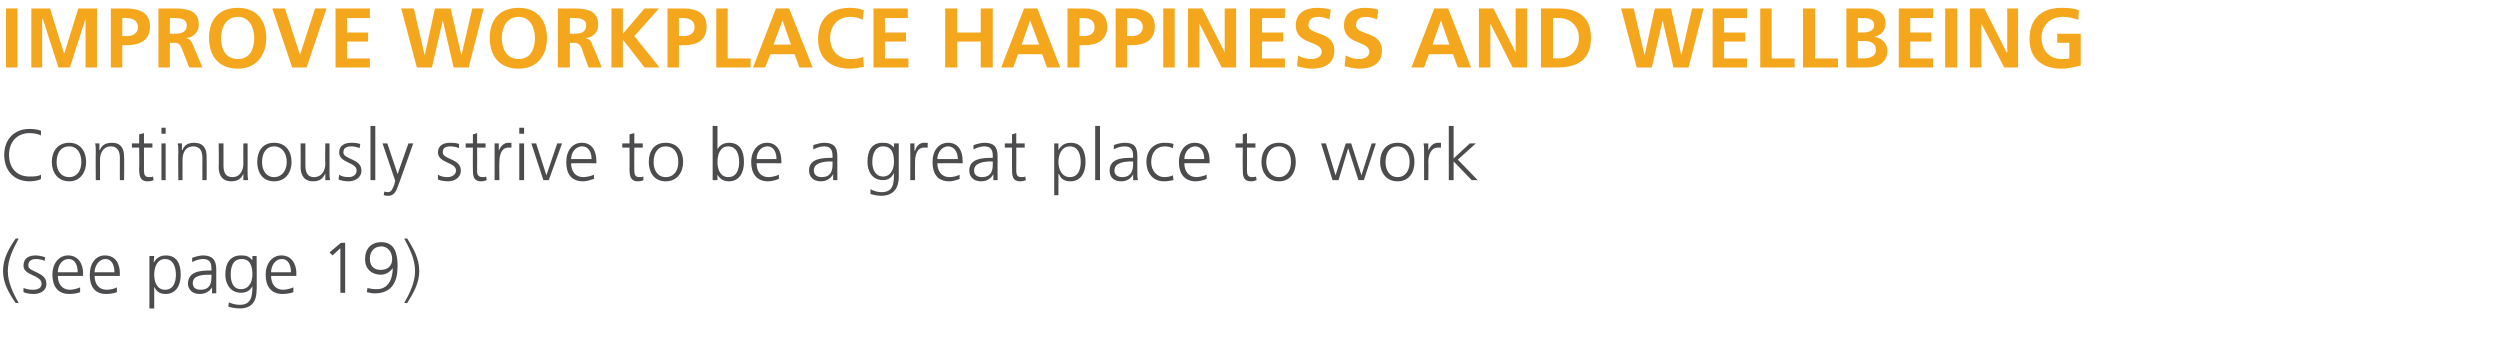
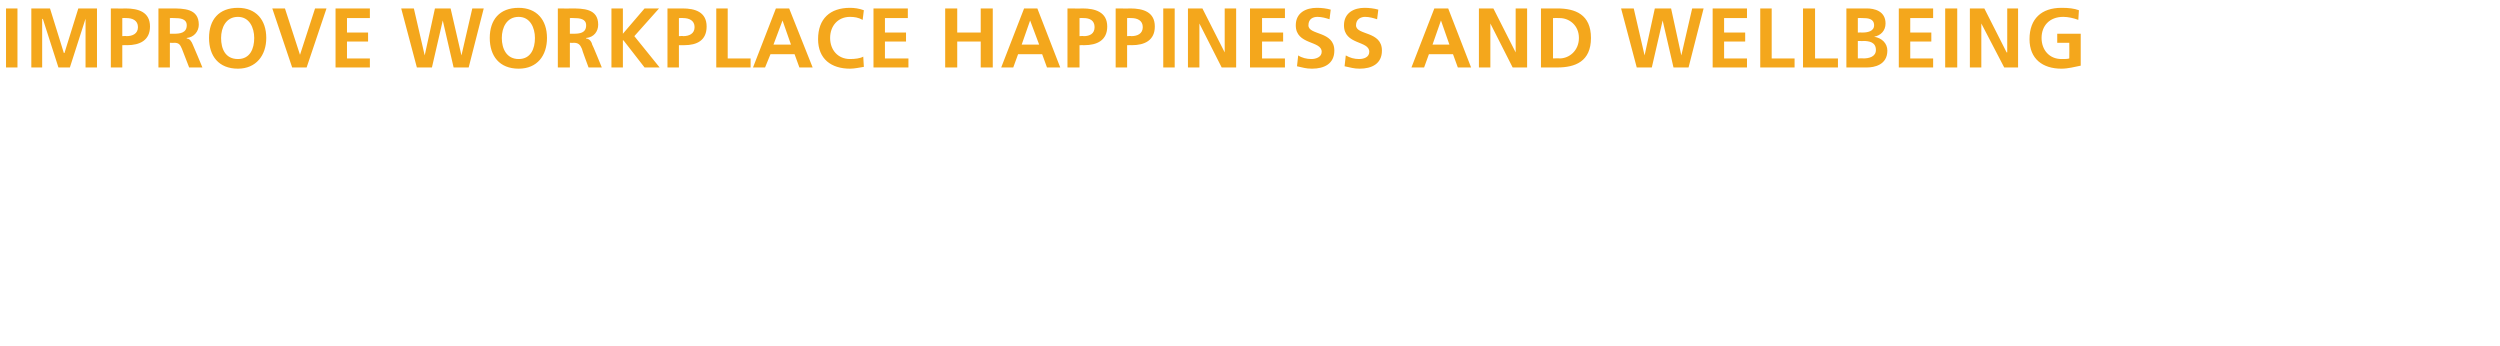
<svg xmlns="http://www.w3.org/2000/svg" version="1.1" width="415px" height="57.4px" viewBox="0 0 415 57.4">
  <desc>IMPROVE WORKPLACE HAPPINESS AND WELLBEING Continuously strive to be a great place to work (see page 19)</desc>
  <defs />
  <g id="Polygon440370">
-     <path d="M 2.6 50.3 C 1.5 48.7 0.5 47 0.5 45 C 0.5 42.9 1.5 41.2 2.6 39.6 C 2.6 39.6 3.1 39.6 3.1 39.6 C 2.2 41.3 1.3 43 1.3 45 C 1.3 46.9 2.2 48.7 3.1 50.3 C 3.1 50.3 2.6 50.3 2.6 50.3 Z M 3.9 47.8 C 4.4 48 4.9 48.1 5.5 48.1 C 6.3 48.1 6.9 47.8 6.9 47.1 C 6.9 45.6 3.9 45.8 3.9 44.1 C 3.9 42.8 4.9 42.4 5.9 42.4 C 6.3 42.4 6.9 42.5 7.5 42.7 C 7.5 42.7 7.4 43.3 7.4 43.3 C 7 43.1 6.4 43 6 43 C 5.2 43 4.7 43.3 4.7 44.1 C 4.7 45.2 7.7 45.1 7.7 47.1 C 7.7 48.4 6.5 48.8 5.6 48.8 C 5 48.8 4.4 48.7 3.9 48.5 C 3.9 48.5 3.9 47.8 3.9 47.8 Z M 13.3 48.5 C 12.8 48.7 12.1 48.8 11.5 48.8 C 9.5 48.8 8.7 47.4 8.7 45.6 C 8.7 43.7 9.8 42.4 11.3 42.4 C 13 42.4 13.8 43.8 13.8 45.4 C 13.75 45.42 13.8 45.8 13.8 45.8 C 13.8 45.8 9.56 45.81 9.6 45.8 C 9.6 47.1 10.3 48.1 11.6 48.1 C 12.1 48.1 12.9 47.9 13.3 47.7 C 13.3 47.7 13.3 48.5 13.3 48.5 Z M 12.9 45.2 C 12.9 44.1 12.5 43 11.4 43 C 10.2 43 9.6 44.2 9.6 45.2 C 9.6 45.2 12.9 45.2 12.9 45.2 Z M 19.4 48.5 C 18.9 48.7 18.2 48.8 17.6 48.8 C 15.6 48.8 14.9 47.4 14.9 45.6 C 14.9 43.7 15.9 42.4 17.4 42.4 C 19.2 42.4 19.9 43.8 19.9 45.4 C 19.87 45.42 19.9 45.8 19.9 45.8 C 19.9 45.8 15.68 45.81 15.7 45.8 C 15.7 47.1 16.4 48.1 17.7 48.1 C 18.3 48.1 19.1 47.9 19.4 47.7 C 19.4 47.7 19.4 48.5 19.4 48.5 Z M 19 45.2 C 19 44.1 18.6 43 17.5 43 C 16.4 43 15.7 44.2 15.7 45.2 C 15.7 45.2 19 45.2 19 45.2 Z M 24.8 42.5 L 25.6 42.5 L 25.5 43.6 C 25.5 43.6 25.55 43.65 25.5 43.6 C 25.7 43.3 26.2 42.4 27.5 42.4 C 29.3 42.4 30 43.7 30 45.6 C 30 47.4 29.2 48.8 27.5 48.8 C 26.5 48.8 26 48.4 25.6 47.6 C 25.6 47.61 25.6 47.6 25.6 47.6 L 25.6 51.2 L 24.8 51.2 L 24.8 42.5 Z M 27.4 43 C 26 43 25.6 44.5 25.6 45.6 C 25.6 46.7 26 48.1 27.4 48.1 C 28.8 48.1 29.2 46.8 29.2 45.6 C 29.2 44.4 28.8 43 27.4 43 Z M 35.2 47.7 C 35.2 47.7 35.17 47.67 35.2 47.7 C 34.8 48.4 34 48.8 33.2 48.8 C 31.5 48.8 31.2 47.6 31.2 47.1 C 31.2 45 33.4 44.9 35 44.9 C 34.98 44.92 35.1 44.9 35.1 44.9 C 35.1 44.9 35.12 44.61 35.1 44.6 C 35.1 43.6 34.8 43 33.7 43 C 33.1 43 32.5 43.2 31.9 43.5 C 31.9 43.5 31.9 42.8 31.9 42.8 C 32.4 42.6 33.2 42.4 33.7 42.4 C 35.2 42.4 35.9 43.1 35.9 44.7 C 35.9 44.7 35.9 47.4 35.9 47.4 C 35.9 47.9 35.9 48.2 35.9 48.7 C 35.94 48.65 35.2 48.7 35.2 48.7 L 35.2 47.7 Z M 35.1 45.6 C 35.1 45.6 34.91 45.57 34.9 45.6 C 33.6 45.6 32 45.7 32 47 C 32 47.8 32.6 48.1 33.3 48.1 C 35.1 48.1 35.1 46.6 35.1 45.9 C 35.12 45.94 35.1 45.6 35.1 45.6 Z M 40 48 C 41.4 48 41.9 46.7 41.9 45.6 C 41.9 44.1 41.5 43 40.1 43 C 38.6 43 38.3 44.4 38.3 45.6 C 38.3 46.8 38.7 48 40 48 Z M 42.6 48.1 C 42.6 49.9 41.9 51.2 39.8 51.2 C 39 51.2 38.2 51 37.9 50.9 C 37.9 50.9 38 50.2 38 50.2 C 38.5 50.4 39.1 50.6 39.8 50.6 C 41.7 50.6 41.9 49.2 41.9 47.5 C 41.9 47.5 41.9 47.5 41.9 47.5 C 41.5 48.3 40.8 48.6 40 48.6 C 38.1 48.6 37.4 46.9 37.4 45.6 C 37.4 43.7 38.2 42.4 40 42.4 C 40.8 42.4 41.3 42.5 41.9 43.2 C 41.87 43.23 41.9 43.2 41.9 43.2 L 41.9 42.5 L 42.6 42.5 C 42.6 42.5 42.65 48.15 42.6 48.1 Z M 48.7 48.5 C 48.2 48.7 47.5 48.8 46.9 48.8 C 44.9 48.8 44.1 47.4 44.1 45.6 C 44.1 43.7 45.2 42.4 46.7 42.4 C 48.4 42.4 49.2 43.8 49.2 45.4 C 49.15 45.42 49.2 45.8 49.2 45.8 C 49.2 45.8 44.96 45.81 45 45.8 C 45 47.1 45.7 48.1 47 48.1 C 47.5 48.1 48.3 47.9 48.7 47.7 C 48.7 47.7 48.7 48.5 48.7 48.5 Z M 48.3 45.2 C 48.3 44.1 47.9 43 46.8 43 C 45.6 43 45 44.2 45 45.2 C 45 45.2 48.3 45.2 48.3 45.2 Z M 56.6 40.3 L 57.3 40.3 L 57.3 48.6 L 56.5 48.6 L 56.5 41.2 L 55.2 42.4 L 54.7 41.9 L 56.6 40.3 Z M 66 44.2 C 66 46.7 65.1 48.7 62.2 48.7 C 61.8 48.7 61.3 48.6 60.9 48.5 C 60.9 48.5 61 47.8 61 47.8 C 61.3 47.9 61.9 48 62.4 48 C 64.5 48.1 65.2 46.2 65.2 44.5 C 65.2 44.5 65.2 44.5 65.2 44.5 C 64.7 45.2 64 45.6 63.2 45.6 C 62.1 45.6 60.6 45 60.6 43 C 60.6 41.3 61.6 40.2 63.3 40.2 C 65.6 40.2 66 42.2 66 44.2 Z M 65.1 43 C 65.1 42 64.5 40.9 63.3 40.9 C 62.1 40.9 61.4 41.8 61.4 42.9 C 61.4 44.1 62 44.8 63.2 44.8 C 64.4 44.8 65.1 44.1 65.1 43 Z M 67.6 39.6 C 68.6 41.2 69.6 42.9 69.6 45 C 69.6 47 68.6 48.7 67.6 50.3 C 67.6 50.3 67.1 50.3 67.1 50.3 C 68 48.7 68.9 46.9 68.9 45 C 68.9 43 68 41.3 67.1 39.6 C 67.1 39.6 67.6 39.6 67.6 39.6 Z " stroke="none" fill="#4c4c4e" />
-   </g>
+     </g>
  <g id="Polygon440369">
-     <path d="M 6.8 22.5 C 6.3 22.2 5.5 22.1 4.9 22.1 C 2.7 22.1 1.5 23.7 1.5 25.7 C 1.5 27.8 2.7 29.3 4.9 29.3 C 5.5 29.3 6.3 29.3 6.8 29 C 6.8 29 6.8 29.7 6.8 29.7 C 6.4 30 5.4 30.1 4.9 30.1 C 2.3 30.1 0.7 28.3 0.7 25.7 C 0.7 23.2 2.3 21.4 4.9 21.4 C 5.4 21.4 6.4 21.5 6.8 21.7 C 6.8 21.7 6.8 22.5 6.8 22.5 Z M 11.5 23.7 C 13.4 23.7 14.3 25.2 14.3 26.9 C 14.3 28.5 13.4 30.1 11.5 30.1 C 9.5 30.1 8.6 28.5 8.6 26.9 C 8.6 25.2 9.5 23.7 11.5 23.7 Z M 11.5 29.4 C 12.8 29.4 13.5 28.3 13.5 26.9 C 13.5 25.4 12.8 24.3 11.5 24.3 C 10.1 24.3 9.4 25.4 9.4 26.9 C 9.4 28.3 10.1 29.4 11.5 29.4 Z M 15.9 25.2 C 15.9 24.8 15.9 24.3 15.8 23.8 C 15.82 23.81 16.5 23.8 16.5 23.8 L 16.5 24.9 C 16.5 24.9 16.57 24.9 16.6 24.9 C 16.8 24.3 17.3 23.7 18.6 23.7 C 20.1 23.7 20.6 24.7 20.6 26 C 20.64 26.01 20.6 29.9 20.6 29.9 L 19.9 29.9 C 19.9 29.9 19.88 26.2 19.9 26.2 C 19.9 25.1 19.5 24.3 18.4 24.3 C 17.1 24.3 16.6 25.5 16.6 26.5 C 16.62 26.54 16.6 29.9 16.6 29.9 L 15.9 29.9 C 15.9 29.9 15.86 25.24 15.9 25.2 Z M 25.3 24.5 L 23.9 24.5 C 23.9 24.5 23.9 28.41 23.9 28.4 C 23.9 29 24.1 29.4 24.7 29.4 C 25 29.4 25.2 29.4 25.4 29.3 C 25.4 29.3 25.5 29.9 25.5 29.9 C 25.3 30 24.9 30.1 24.5 30.1 C 23.2 30.1 23.1 29.1 23.1 28 C 23.15 28.03 23.1 24.5 23.1 24.5 L 21.9 24.5 L 21.9 23.8 L 23.1 23.8 L 23.1 22.3 L 23.9 22.1 L 23.9 23.8 L 25.3 23.8 L 25.3 24.5 Z M 26.8 23.8 L 27.5 23.8 L 27.5 29.9 L 26.8 29.9 L 26.8 23.8 Z M 27.5 22.2 L 26.8 22.2 L 26.8 21.2 L 27.5 21.2 L 27.5 22.2 Z M 29.6 25.2 C 29.6 24.8 29.6 24.3 29.5 23.8 C 29.51 23.81 30.2 23.8 30.2 23.8 L 30.2 24.9 C 30.2 24.9 30.26 24.9 30.3 24.9 C 30.5 24.3 31 23.7 32.2 23.7 C 33.8 23.7 34.3 24.7 34.3 26 C 34.33 26.01 34.3 29.9 34.3 29.9 L 33.6 29.9 C 33.6 29.9 33.58 26.2 33.6 26.2 C 33.6 25.1 33.2 24.3 32.1 24.3 C 30.7 24.3 30.3 25.5 30.3 26.5 C 30.31 26.54 30.3 29.9 30.3 29.9 L 29.6 29.9 C 29.6 29.9 29.56 25.24 29.6 25.2 Z M 41.1 28.5 C 41.1 29 41.1 29.4 41.2 29.9 C 41.17 29.92 40.4 29.9 40.4 29.9 L 40.4 28.8 C 40.4 28.8 40.42 28.83 40.4 28.8 C 40.2 29.4 39.7 30.1 38.4 30.1 C 36.9 30.1 36.3 29.1 36.3 27.7 C 36.35 27.72 36.3 23.8 36.3 23.8 L 37.1 23.8 C 37.1 23.8 37.1 27.53 37.1 27.5 C 37.1 28.7 37.5 29.4 38.6 29.4 C 39.9 29.4 40.4 28.2 40.4 27.2 C 40.37 27.19 40.4 23.8 40.4 23.8 L 41.1 23.8 C 41.1 23.8 41.12 28.49 41.1 28.5 Z M 45.5 23.7 C 47.5 23.7 48.4 25.2 48.4 26.9 C 48.4 28.5 47.5 30.1 45.5 30.1 C 43.5 30.1 42.7 28.5 42.7 26.9 C 42.7 25.2 43.5 23.7 45.5 23.7 Z M 45.5 29.4 C 46.8 29.4 47.6 28.3 47.6 26.9 C 47.6 25.4 46.8 24.3 45.5 24.3 C 44.2 24.3 43.5 25.4 43.5 26.9 C 43.5 28.3 44.2 29.4 45.5 29.4 Z M 54.7 28.5 C 54.7 29 54.7 29.4 54.8 29.9 C 54.75 29.92 54 29.9 54 29.9 L 54 28.8 C 54 28.8 54 28.83 54 28.8 C 53.7 29.4 53.3 30.1 52 30.1 C 50.5 30.1 49.9 29.1 49.9 27.7 C 49.93 27.72 49.9 23.8 49.9 23.8 L 50.7 23.8 C 50.7 23.8 50.69 27.53 50.7 27.5 C 50.7 28.7 51.1 29.4 52.1 29.4 C 53.5 29.4 54 28.2 54 27.2 C 53.95 27.19 54 23.8 54 23.8 L 54.7 23.8 C 54.7 23.8 54.71 28.49 54.7 28.5 Z M 56.3 29 C 56.7 29.3 57.3 29.4 57.9 29.4 C 58.6 29.4 59.2 29 59.2 28.3 C 59.2 26.9 56.3 27.1 56.3 25.3 C 56.3 24.1 57.3 23.7 58.3 23.7 C 58.6 23.7 59.2 23.7 59.8 23.9 C 59.8 23.9 59.7 24.6 59.7 24.6 C 59.3 24.4 58.8 24.3 58.3 24.3 C 57.6 24.3 57 24.5 57 25.3 C 57 26.5 60 26.3 60 28.3 C 60 29.6 58.8 30.1 57.9 30.1 C 57.3 30.1 56.7 30 56.2 29.8 C 56.2 29.8 56.3 29 56.3 29 Z M 61.5 20.9 L 62.3 20.9 L 62.3 29.9 L 61.5 29.9 L 61.5 20.9 Z M 66.1 30.8 C 65.8 31.7 65.4 32.5 64.5 32.5 C 64.3 32.5 64 32.5 63.7 32.4 C 63.7 32.4 63.8 31.8 63.8 31.8 C 63.9 31.8 64.1 31.9 64.4 31.9 C 65 31.9 65.2 31.3 65.5 30.5 C 65.47 30.54 65.6 30 65.6 30 L 63.5 23.8 L 64.3 23.8 L 66 28.9 L 66 28.9 L 66 28.9 L 67.8 23.8 L 68.6 23.8 C 68.6 23.8 66.12 30.84 66.1 30.8 Z M 72.7 29 C 73.2 29.3 73.7 29.4 74.3 29.4 C 75 29.4 75.7 29 75.7 28.3 C 75.7 26.9 72.7 27.1 72.7 25.3 C 72.7 24.1 73.7 23.7 74.7 23.7 C 75.1 23.7 75.7 23.7 76.2 23.9 C 76.2 23.9 76.2 24.6 76.2 24.6 C 75.8 24.4 75.2 24.3 74.8 24.3 C 74 24.3 73.5 24.5 73.5 25.3 C 73.5 26.5 76.5 26.3 76.5 28.3 C 76.5 29.6 75.3 30.1 74.4 30.1 C 73.8 30.1 73.2 30 72.7 29.8 C 72.7 29.8 72.7 29 72.7 29 Z M 80.6 24.5 L 79.2 24.5 C 79.2 24.5 79.23 28.41 79.2 28.4 C 79.2 29 79.4 29.4 80.1 29.4 C 80.3 29.4 80.5 29.4 80.7 29.3 C 80.7 29.3 80.8 29.9 80.8 29.9 C 80.6 30 80.2 30.1 79.9 30.1 C 78.5 30.1 78.5 29.1 78.5 28 C 78.48 28.03 78.5 24.5 78.5 24.5 L 77.3 24.5 L 77.3 23.8 L 78.5 23.8 L 78.5 22.3 L 79.2 22.1 L 79.2 23.8 L 80.6 23.8 L 80.6 24.5 Z M 82.1 25.2 C 82.1 24.5 82.1 24.2 82.1 23.8 C 82.06 23.81 82.8 23.8 82.8 23.8 L 82.8 25 C 82.8 25 82.83 24.98 82.8 25 C 83.1 24.3 83.6 23.7 84.4 23.7 C 84.6 23.7 84.8 23.7 84.9 23.7 C 84.9 23.7 84.9 24.5 84.9 24.5 C 84.8 24.5 84.6 24.5 84.4 24.5 C 83.2 24.5 82.9 25.8 82.9 26.9 C 82.86 26.9 82.9 29.9 82.9 29.9 L 82.1 29.9 C 82.1 29.9 82.1 25.17 82.1 25.2 Z M 86.2 23.8 L 87 23.8 L 87 29.9 L 86.2 29.9 L 86.2 23.8 Z M 87 22.2 L 86.2 22.2 L 86.2 21.2 L 87 21.2 L 87 22.2 Z M 91.1 29.9 L 90.2 29.9 L 88.2 23.8 L 89 23.8 L 90.7 29.1 L 90.7 29.1 L 92.5 23.8 L 93.3 23.8 L 91.1 29.9 Z M 98.6 29.7 C 98 29.9 97.3 30.1 96.8 30.1 C 94.7 30.1 94 28.7 94 26.9 C 94 25 95 23.7 96.6 23.7 C 98.3 23.7 99 25.1 99 26.7 C 99.01 26.7 99 27.1 99 27.1 C 99 27.1 94.82 27.08 94.8 27.1 C 94.8 28.4 95.5 29.4 96.8 29.4 C 97.4 29.4 98.2 29.2 98.6 29 C 98.6 29 98.6 29.7 98.6 29.7 Z M 98.2 26.4 C 98.2 25.4 97.8 24.3 96.6 24.3 C 95.5 24.3 94.8 25.4 94.8 26.4 C 94.8 26.4 98.2 26.4 98.2 26.4 Z M 106.7 24.5 L 105.3 24.5 C 105.3 24.5 105.27 28.41 105.3 28.4 C 105.3 29 105.5 29.4 106.1 29.4 C 106.4 29.4 106.6 29.4 106.8 29.3 C 106.8 29.3 106.8 29.9 106.8 29.9 C 106.7 30 106.3 30.1 105.9 30.1 C 104.6 30.1 104.5 29.1 104.5 28 C 104.52 28.03 104.5 24.5 104.5 24.5 L 103.3 24.5 L 103.3 23.8 L 104.5 23.8 L 104.5 22.3 L 105.3 22.1 L 105.3 23.8 L 106.7 23.8 L 106.7 24.5 Z M 110.5 23.7 C 112.5 23.7 113.4 25.2 113.4 26.9 C 113.4 28.5 112.5 30.1 110.5 30.1 C 108.5 30.1 107.7 28.5 107.7 26.9 C 107.7 25.2 108.5 23.7 110.5 23.7 Z M 110.5 29.4 C 111.9 29.4 112.6 28.3 112.6 26.9 C 112.6 25.4 111.9 24.3 110.5 24.3 C 109.2 24.3 108.5 25.4 108.5 26.9 C 108.5 28.3 109.2 29.4 110.5 29.4 Z M 118.3 20.9 L 119.1 20.9 L 119.1 24.8 C 119.1 24.8 119.1 24.84 119.1 24.8 C 119.2 24.5 119.8 23.7 121 23.7 C 122.8 23.7 123.5 25 123.5 26.9 C 123.5 28.7 122.7 30.1 121 30.1 C 120.1 30.1 119.5 29.7 119.1 29 C 119.1 28.95 119.1 29 119.1 29 L 119.1 29.9 L 118.3 29.9 L 118.3 20.9 Z M 120.9 24.3 C 119.5 24.3 119.1 25.7 119.1 26.9 C 119.1 28 119.5 29.4 120.9 29.4 C 122.3 29.4 122.7 28.1 122.7 26.9 C 122.7 25.7 122.3 24.3 120.9 24.3 Z M 129.3 29.7 C 128.8 29.9 128.1 30.1 127.5 30.1 C 125.5 30.1 124.7 28.7 124.7 26.9 C 124.7 25 125.8 23.7 127.3 23.7 C 129 23.7 129.7 25.1 129.7 26.7 C 129.74 26.7 129.7 27.1 129.7 27.1 C 129.7 27.1 125.55 27.08 125.6 27.1 C 125.6 28.4 126.2 29.4 127.6 29.4 C 128.1 29.4 128.9 29.2 129.3 29 C 129.3 29 129.3 29.7 129.3 29.7 Z M 128.9 26.4 C 128.9 25.4 128.5 24.3 127.4 24.3 C 126.2 24.3 125.6 25.4 125.6 26.4 C 125.6 26.4 128.9 26.4 128.9 26.4 Z M 138.3 28.9 C 138.3 28.9 138.25 28.94 138.3 28.9 C 137.9 29.7 137.1 30.1 136.3 30.1 C 134.6 30.1 134.3 28.9 134.3 28.3 C 134.3 26.3 136.5 26.2 138.1 26.2 C 138.06 26.19 138.2 26.2 138.2 26.2 C 138.2 26.2 138.2 25.88 138.2 25.9 C 138.2 24.8 137.8 24.3 136.8 24.3 C 136.2 24.3 135.6 24.5 135 24.8 C 135 24.8 135 24.1 135 24.1 C 135.5 23.9 136.3 23.7 136.8 23.7 C 138.3 23.7 139 24.3 139 25.9 C 139 25.9 139 28.6 139 28.6 C 139 29.1 139 29.5 139 29.9 C 139.02 29.92 138.3 29.9 138.3 29.9 L 138.3 28.9 Z M 138.2 26.8 C 138.2 26.8 137.99 26.84 138 26.8 C 136.7 26.8 135.1 27 135.1 28.3 C 135.1 29.1 135.7 29.4 136.4 29.4 C 138.2 29.4 138.2 27.9 138.2 27.2 C 138.2 27.21 138.2 26.8 138.2 26.8 Z M 146.6 29.3 C 147.9 29.3 148.4 28 148.4 26.9 C 148.4 25.4 148 24.3 146.6 24.3 C 145.2 24.3 144.8 25.7 144.8 26.9 C 144.8 28.1 145.3 29.3 146.6 29.3 Z M 149.2 29.4 C 149.2 31.1 148.4 32.5 146.3 32.5 C 145.5 32.5 144.8 32.3 144.5 32.2 C 144.5 32.2 144.5 31.4 144.5 31.4 C 145 31.7 145.7 31.9 146.3 31.9 C 148.3 31.9 148.4 30.5 148.4 28.7 C 148.4 28.7 148.4 28.7 148.4 28.7 C 148 29.6 147.3 29.9 146.6 29.9 C 144.6 29.9 144 28.2 144 26.9 C 144 25 144.7 23.7 146.5 23.7 C 147.3 23.7 147.8 23.8 148.4 24.5 C 148.4 24.5 148.4 24.5 148.4 24.5 L 148.4 23.8 L 149.2 23.8 C 149.2 23.8 149.18 29.42 149.2 29.4 Z M 151.1 25.2 C 151.1 24.5 151.1 24.2 151.1 23.8 C 151.08 23.81 151.8 23.8 151.8 23.8 L 151.8 25 C 151.8 25 151.86 24.98 151.9 25 C 152.1 24.3 152.6 23.7 153.4 23.7 C 153.6 23.7 153.8 23.7 154 23.7 C 154 23.7 154 24.5 154 24.5 C 153.8 24.5 153.6 24.5 153.4 24.5 C 152.2 24.5 151.9 25.8 151.9 26.9 C 151.88 26.9 151.9 29.9 151.9 29.9 L 151.1 29.9 C 151.1 29.9 151.13 25.17 151.1 25.2 Z M 159.3 29.7 C 158.8 29.9 158.1 30.1 157.6 30.1 C 155.5 30.1 154.8 28.7 154.8 26.9 C 154.8 25 155.8 23.7 157.4 23.7 C 159.1 23.7 159.8 25.1 159.8 26.7 C 159.8 26.7 159.8 27.1 159.8 27.1 C 159.8 27.1 155.61 27.08 155.6 27.1 C 155.6 28.4 156.3 29.4 157.6 29.4 C 158.2 29.4 159 29.2 159.3 29 C 159.3 29 159.3 29.7 159.3 29.7 Z M 159 26.4 C 159 25.4 158.5 24.3 157.4 24.3 C 156.3 24.3 155.6 25.4 155.6 26.4 C 155.6 26.4 159 26.4 159 26.4 Z M 164.9 28.9 C 164.9 28.9 164.85 28.94 164.9 28.9 C 164.5 29.7 163.7 30.1 162.9 30.1 C 161.2 30.1 160.9 28.9 160.9 28.3 C 160.9 26.3 163.1 26.2 164.7 26.2 C 164.66 26.19 164.8 26.2 164.8 26.2 C 164.8 26.2 164.81 25.88 164.8 25.9 C 164.8 24.8 164.4 24.3 163.4 24.3 C 162.8 24.3 162.2 24.5 161.6 24.8 C 161.6 24.8 161.6 24.1 161.6 24.1 C 162.1 23.9 162.9 23.7 163.4 23.7 C 164.9 23.7 165.6 24.3 165.6 25.9 C 165.6 25.9 165.6 28.6 165.6 28.6 C 165.6 29.1 165.6 29.5 165.6 29.9 C 165.62 29.92 164.9 29.9 164.9 29.9 L 164.9 28.9 Z M 164.8 26.8 C 164.8 26.8 164.59 26.84 164.6 26.8 C 163.3 26.8 161.7 27 161.7 28.3 C 161.7 29.1 162.3 29.4 163 29.4 C 164.8 29.4 164.8 27.9 164.8 27.2 C 164.81 27.21 164.8 26.8 164.8 26.8 Z M 170.1 24.5 L 168.7 24.5 C 168.7 24.5 168.73 28.41 168.7 28.4 C 168.7 29 168.9 29.4 169.5 29.4 C 169.8 29.4 170 29.4 170.2 29.3 C 170.2 29.3 170.3 29.9 170.3 29.9 C 170.1 30 169.7 30.1 169.4 30.1 C 168 30.1 168 29.1 168 28 C 167.98 28.03 168 24.5 168 24.5 L 166.8 24.5 L 166.8 23.8 L 168 23.8 L 168 22.3 L 168.7 22.1 L 168.7 23.8 L 170.1 23.8 L 170.1 24.5 Z M 175 23.8 L 175.7 23.8 L 175.7 24.9 C 175.7 24.9 175.71 24.92 175.7 24.9 C 175.9 24.6 176.4 23.7 177.7 23.7 C 179.5 23.7 180.2 25 180.2 26.9 C 180.2 28.7 179.4 30.1 177.7 30.1 C 176.7 30.1 176.1 29.7 175.8 28.9 C 175.76 28.88 175.7 28.9 175.7 28.9 L 175.7 32.4 L 175 32.4 L 175 23.8 Z M 177.6 24.3 C 176.2 24.3 175.7 25.7 175.7 26.9 C 175.7 28 176.2 29.4 177.6 29.4 C 179 29.4 179.4 28.1 179.4 26.9 C 179.4 25.7 179 24.3 177.6 24.3 Z M 181.8 20.9 L 182.6 20.9 L 182.6 29.9 L 181.8 29.9 L 181.8 20.9 Z M 188.1 28.9 C 188.1 28.9 188.12 28.94 188.1 28.9 C 187.8 29.7 186.9 30.1 186.2 30.1 C 184.4 30.1 184.2 28.9 184.2 28.3 C 184.2 26.3 186.3 26.2 187.9 26.2 C 187.93 26.19 188.1 26.2 188.1 26.2 C 188.1 26.2 188.07 25.88 188.1 25.9 C 188.1 24.8 187.7 24.3 186.7 24.3 C 186 24.3 185.4 24.5 184.9 24.8 C 184.9 24.8 184.9 24.1 184.9 24.1 C 185.3 23.9 186.1 23.7 186.7 23.7 C 188.2 23.7 188.8 24.3 188.8 25.9 C 188.8 25.9 188.8 28.6 188.8 28.6 C 188.8 29.1 188.8 29.5 188.9 29.9 C 188.89 29.92 188.1 29.9 188.1 29.9 L 188.1 28.9 Z M 188.1 26.8 C 188.1 26.8 187.86 26.84 187.9 26.8 C 186.6 26.8 185 27 185 28.3 C 185 29.1 185.6 29.4 186.3 29.4 C 188 29.4 188.1 27.9 188.1 27.2 C 188.07 27.21 188.1 26.8 188.1 26.8 Z M 194.7 24.6 C 194.3 24.4 193.8 24.3 193.4 24.3 C 191.9 24.3 191.1 25.4 191.1 26.9 C 191.1 28.3 192 29.4 193.3 29.4 C 193.8 29.4 194.3 29.3 194.7 29.1 C 194.7 29.1 194.8 29.9 194.8 29.9 C 194.3 30 193.8 30.1 193.2 30.1 C 191.3 30.1 190.3 28.6 190.3 26.9 C 190.3 25 191.5 23.7 193.3 23.7 C 194 23.7 194.6 23.8 194.8 23.9 C 194.8 23.9 194.7 24.6 194.7 24.6 Z M 200.3 29.7 C 199.8 29.9 199.1 30.1 198.5 30.1 C 196.5 30.1 195.7 28.7 195.7 26.9 C 195.7 25 196.8 23.7 198.3 23.7 C 200.1 23.7 200.8 25.1 200.8 26.7 C 200.76 26.7 200.8 27.1 200.8 27.1 C 200.8 27.1 196.57 27.08 196.6 27.1 C 196.6 28.4 197.3 29.4 198.6 29.4 C 199.1 29.4 199.9 29.2 200.3 29 C 200.3 29 200.3 29.7 200.3 29.7 Z M 199.9 26.4 C 199.9 25.4 199.5 24.3 198.4 24.3 C 197.3 24.3 196.6 25.4 196.6 26.4 C 196.6 26.4 199.9 26.4 199.9 26.4 Z M 208.4 24.5 L 207 24.5 C 207 24.5 207.02 28.41 207 28.4 C 207 29 207.2 29.4 207.8 29.4 C 208.1 29.4 208.3 29.4 208.5 29.3 C 208.5 29.3 208.6 29.9 208.6 29.9 C 208.4 30 208 30.1 207.7 30.1 C 206.3 30.1 206.3 29.1 206.3 28 C 206.27 28.03 206.3 24.5 206.3 24.5 L 205.1 24.5 L 205.1 23.8 L 206.3 23.8 L 206.3 22.3 L 207 22.1 L 207 23.8 L 208.4 23.8 L 208.4 24.5 Z M 212.3 23.7 C 214.3 23.7 215.1 25.2 215.1 26.9 C 215.1 28.5 214.3 30.1 212.3 30.1 C 210.3 30.1 209.4 28.5 209.4 26.9 C 209.4 25.2 210.3 23.7 212.3 23.7 Z M 212.3 29.4 C 213.6 29.4 214.3 28.3 214.3 26.9 C 214.3 25.4 213.6 24.3 212.3 24.3 C 211 24.3 210.2 25.4 210.2 26.9 C 210.2 28.3 211 29.4 212.3 29.4 Z M 226.4 29.9 L 225.5 29.9 L 223.8 24.6 L 223.8 24.6 L 222.2 29.9 L 221.2 29.9 L 219.3 23.8 L 220.1 23.8 L 221.7 29.1 L 221.7 29.1 L 223.4 23.8 L 224.3 23.8 L 226 29.1 L 226 29.1 L 227.7 23.8 L 228.4 23.8 L 226.4 29.9 Z M 232 23.7 C 234 23.7 234.8 25.2 234.8 26.9 C 234.8 28.5 234 30.1 232 30.1 C 230 30.1 229.1 28.5 229.1 26.9 C 229.1 25.2 230 23.7 232 23.7 Z M 232 29.4 C 233.3 29.4 234 28.3 234 26.9 C 234 25.4 233.3 24.3 232 24.3 C 230.7 24.3 230 25.4 230 26.9 C 230 28.3 230.7 29.4 232 29.4 Z M 236.4 25.2 C 236.4 24.5 236.4 24.2 236.3 23.8 C 236.34 23.81 237.1 23.8 237.1 23.8 L 237.1 25 C 237.1 25 237.12 24.98 237.1 25 C 237.4 24.3 237.9 23.7 238.7 23.7 C 238.9 23.7 239.1 23.7 239.2 23.7 C 239.2 23.7 239.2 24.5 239.2 24.5 C 239.1 24.5 238.9 24.5 238.7 24.5 C 237.5 24.5 237.1 25.8 237.1 26.9 C 237.14 26.9 237.1 29.9 237.1 29.9 L 236.4 29.9 C 236.4 29.9 236.39 25.17 236.4 25.2 Z M 240.5 20.9 L 241.3 20.9 L 241.3 26.3 L 244 23.8 L 245 23.8 L 242 26.5 L 245.3 29.9 L 244.3 29.9 L 241.3 26.8 L 241.3 29.9 L 240.5 29.9 L 240.5 20.9 Z " stroke="none" fill="#4c4c4e" />
-   </g>
+     </g>
  <g id="Polygon440368">
    <path d="M 1 1.4 L 2.9 1.4 L 2.9 11.2 L 1 11.2 L 1 1.4 Z M 5.2 1.4 L 8.3 1.4 L 10.6 8.8 L 10.7 8.8 L 13 1.4 L 16.1 1.4 L 16.1 11.2 L 14.2 11.2 L 14.2 3.1 L 14.2 3.1 L 11.6 11.2 L 9.7 11.2 L 7.1 3.1 L 7 3.2 L 7 11.2 L 5.2 11.2 L 5.2 1.4 Z M 20.3 6 C 20.3 6 21 5.95 21 6 C 22 6 22.9 5.6 22.9 4.5 C 22.9 3.4 22 3 21 3 C 21 2.97 20.3 3 20.3 3 L 20.3 6 Z M 18.4 1.4 C 18.4 1.4 20.83 1.43 20.8 1.4 C 23 1.4 24.9 2 24.9 4.4 C 24.9 6.7 23.2 7.5 21.1 7.5 C 21.14 7.49 20.3 7.5 20.3 7.5 L 20.3 11.2 L 18.4 11.2 L 18.4 1.4 Z M 28.2 5.6 C 28.2 5.6 28.88 5.6 28.9 5.6 C 29.8 5.6 31 5.5 31 4.2 C 31 3.1 29.9 3 28.9 3 C 28.88 2.97 28.2 3 28.2 3 L 28.2 5.6 Z M 26.3 1.4 C 26.3 1.4 28.39 1.43 28.4 1.4 C 30.5 1.4 33 1.4 33 4.1 C 33 5.2 32.2 6.2 31 6.3 C 31 6.3 31 6.4 31 6.4 C 31.5 6.4 31.8 6.9 32 7.4 C 32.02 7.38 33.6 11.2 33.6 11.2 L 31.4 11.2 C 31.4 11.2 30.23 8.15 30.2 8.1 C 29.9 7.4 29.7 7.1 28.9 7.1 C 28.87 7.14 28.2 7.1 28.2 7.1 L 28.2 11.2 L 26.3 11.2 L 26.3 1.4 Z M 39.5 1.3 C 42.5 1.3 44.2 3.3 44.2 6.3 C 44.2 9.2 42.5 11.4 39.5 11.4 C 36.3 11.4 34.7 9.3 34.7 6.3 C 34.7 3.3 36.3 1.3 39.5 1.3 Z M 39.5 9.8 C 41.5 9.8 42.2 8.1 42.2 6.3 C 42.2 4.6 41.4 2.8 39.5 2.8 C 37.5 2.8 36.7 4.6 36.7 6.3 C 36.7 8.1 37.4 9.8 39.5 9.8 Z M 45.2 1.4 L 47.3 1.4 L 49.8 9.1 L 49.8 9.1 L 52.3 1.4 L 54.2 1.4 L 50.9 11.2 L 48.5 11.2 L 45.2 1.4 Z M 55.7 1.4 L 61.4 1.4 L 61.4 3 L 57.6 3 L 57.6 5.4 L 61.1 5.4 L 61.1 6.9 L 57.6 6.9 L 57.6 9.7 L 61.4 9.7 L 61.4 11.2 L 55.7 11.2 L 55.7 1.4 Z M 66.6 1.4 L 68.7 1.4 L 70.5 9.2 L 70.5 9.2 L 72.2 1.4 L 74.8 1.4 L 76.6 9.2 L 76.6 9.2 L 78.4 1.4 L 80.3 1.4 L 77.8 11.2 L 75.3 11.2 L 73.5 3.4 L 73.5 3.4 L 71.7 11.2 L 69.2 11.2 L 66.6 1.4 Z M 86.1 1.3 C 89.1 1.3 90.8 3.3 90.8 6.3 C 90.8 9.2 89.2 11.4 86.1 11.4 C 82.9 11.4 81.3 9.3 81.3 6.3 C 81.3 3.3 82.9 1.3 86.1 1.3 Z M 86.1 9.8 C 88.1 9.8 88.8 8.1 88.8 6.3 C 88.8 4.6 88 2.8 86.1 2.8 C 84.1 2.8 83.3 4.6 83.3 6.3 C 83.3 8.1 84.1 9.8 86.1 9.8 Z M 94.6 5.6 C 94.6 5.6 95.21 5.6 95.2 5.6 C 96.2 5.6 97.3 5.5 97.3 4.2 C 97.3 3.1 96.2 3 95.2 3 C 95.21 2.97 94.6 3 94.6 3 L 94.6 5.6 Z M 92.6 1.4 C 92.6 1.4 94.72 1.43 94.7 1.4 C 96.8 1.4 99.3 1.4 99.3 4.1 C 99.3 5.2 98.6 6.2 97.3 6.3 C 97.3 6.3 97.3 6.4 97.3 6.4 C 97.8 6.4 98.2 6.9 98.3 7.4 C 98.35 7.38 99.9 11.2 99.9 11.2 L 97.7 11.2 C 97.7 11.2 96.56 8.15 96.6 8.1 C 96.3 7.4 96 7.1 95.2 7.1 C 95.2 7.14 94.6 7.1 94.6 7.1 L 94.6 11.2 L 92.6 11.2 L 92.6 1.4 Z M 101.5 1.4 L 103.4 1.4 L 103.4 5.6 L 107 1.4 L 109.4 1.4 L 105.3 6 L 109.5 11.2 L 107 11.2 L 103.5 6.7 L 103.4 6.7 L 103.4 11.2 L 101.5 11.2 L 101.5 1.4 Z M 112.7 6 C 112.7 6 113.43 5.95 113.4 6 C 114.4 6 115.3 5.6 115.3 4.5 C 115.3 3.4 114.4 3 113.4 3 C 113.43 2.97 112.7 3 112.7 3 L 112.7 6 Z M 110.8 1.4 C 110.8 1.4 113.26 1.43 113.3 1.4 C 115.4 1.4 117.3 2 117.3 4.4 C 117.3 6.7 115.7 7.5 113.6 7.5 C 113.57 7.49 112.7 7.5 112.7 7.5 L 112.7 11.2 L 110.8 11.2 L 110.8 1.4 Z M 118.9 1.4 L 120.8 1.4 L 120.8 9.7 L 124.6 9.7 L 124.6 11.2 L 118.9 11.2 L 118.9 1.4 Z M 129.9 3.4 L 129.9 3.4 L 128.4 7.4 L 131.3 7.4 L 129.9 3.4 Z M 128.8 1.4 L 131 1.4 L 134.9 11.2 L 132.7 11.2 L 131.9 9 L 127.9 9 L 127 11.2 L 125 11.2 L 128.8 1.4 Z M 143.4 11.1 C 142.7 11.2 141.9 11.4 141.1 11.4 C 138 11.4 135.8 9.8 135.8 6.5 C 135.8 3.1 137.8 1.3 141.1 1.3 C 141.8 1.3 142.6 1.4 143.4 1.7 C 143.4 1.7 143.2 3.3 143.2 3.3 C 142.5 2.9 141.8 2.8 141.1 2.8 C 139.1 2.8 137.8 4.3 137.8 6.3 C 137.8 8.3 139.1 9.8 141.1 9.8 C 141.9 9.8 142.8 9.7 143.3 9.4 C 143.3 9.4 143.4 11.1 143.4 11.1 Z M 145 1.4 L 150.7 1.4 L 150.7 3 L 146.9 3 L 146.9 5.4 L 150.4 5.4 L 150.4 6.9 L 146.9 6.9 L 146.9 9.7 L 150.8 9.7 L 150.8 11.2 L 145 11.2 L 145 1.4 Z M 156.9 1.4 L 158.9 1.4 L 158.9 5.4 L 162.8 5.4 L 162.8 1.4 L 164.8 1.4 L 164.8 11.2 L 162.8 11.2 L 162.8 6.9 L 158.9 6.9 L 158.9 11.2 L 156.9 11.2 L 156.9 1.4 Z M 171 3.4 L 171 3.4 L 169.6 7.4 L 172.5 7.4 L 171 3.4 Z M 170 1.4 L 172.2 1.4 L 176 11.2 L 173.8 11.2 L 173 9 L 169 9 L 168.2 11.2 L 166.2 11.2 L 170 1.4 Z M 179.2 6 C 179.2 6 179.88 5.95 179.9 6 C 180.9 6 181.7 5.6 181.7 4.5 C 181.7 3.4 180.9 3 179.9 3 C 179.88 2.97 179.2 3 179.2 3 L 179.2 6 Z M 177.2 1.4 C 177.2 1.4 179.72 1.43 179.7 1.4 C 181.8 1.4 183.8 2 183.8 4.4 C 183.8 6.7 182.1 7.5 180 7.5 C 180.02 7.49 179.2 7.5 179.2 7.5 L 179.2 11.2 L 177.2 11.2 L 177.2 1.4 Z M 187.1 6 C 187.1 6 187.81 5.95 187.8 6 C 188.8 6 189.7 5.6 189.7 4.5 C 189.7 3.4 188.8 3 187.8 3 C 187.81 2.97 187.1 3 187.1 3 L 187.1 6 Z M 185.2 1.4 C 185.2 1.4 187.64 1.43 187.6 1.4 C 189.8 1.4 191.7 2 191.7 4.4 C 191.7 6.7 190 7.5 187.9 7.5 C 187.95 7.49 187.1 7.5 187.1 7.5 L 187.1 11.2 L 185.2 11.2 L 185.2 1.4 Z M 193.1 1.4 L 195 1.4 L 195 11.2 L 193.1 11.2 L 193.1 1.4 Z M 197.2 1.4 L 199.6 1.4 L 203.3 8.7 L 203.3 8.7 L 203.3 1.4 L 205.2 1.4 L 205.2 11.2 L 202.8 11.2 L 199.1 3.9 L 199.1 3.9 L 199.1 11.2 L 197.2 11.2 L 197.2 1.4 Z M 207.5 1.4 L 213.3 1.4 L 213.3 3 L 209.5 3 L 209.5 5.4 L 213 5.4 L 213 6.9 L 209.5 6.9 L 209.5 9.7 L 213.3 9.7 L 213.3 11.2 L 207.5 11.2 L 207.5 1.4 Z M 220.7 3.2 C 220.1 3 219.4 2.8 218.7 2.8 C 218 2.8 217.2 3.1 217.2 4.2 C 217.2 5.9 221.5 5.1 221.5 8.4 C 221.5 10.6 219.8 11.4 217.8 11.4 C 216.7 11.4 216.3 11.2 215.3 11 C 215.3 11 215.5 9.2 215.5 9.2 C 216.1 9.6 216.9 9.8 217.7 9.8 C 218.4 9.8 219.4 9.5 219.4 8.6 C 219.4 6.7 215.1 7.5 215.1 4.2 C 215.1 2.1 216.8 1.3 218.6 1.3 C 219.4 1.3 220.2 1.4 220.9 1.6 C 220.9 1.6 220.7 3.2 220.7 3.2 Z M 228.6 3.2 C 228 3 227.3 2.8 226.6 2.8 C 226 2.8 225.1 3.1 225.1 4.2 C 225.1 5.9 229.4 5.1 229.4 8.4 C 229.4 10.6 227.7 11.4 225.7 11.4 C 224.7 11.4 224.2 11.2 223.2 11 C 223.2 11 223.4 9.2 223.4 9.2 C 224.1 9.6 224.8 9.8 225.6 9.8 C 226.4 9.8 227.3 9.5 227.3 8.6 C 227.3 6.7 223.1 7.5 223.1 4.2 C 223.1 2.1 224.8 1.3 226.5 1.3 C 227.3 1.3 228.1 1.4 228.8 1.6 C 228.8 1.6 228.6 3.2 228.6 3.2 Z M 239.2 3.4 L 239.2 3.4 L 237.8 7.4 L 240.6 7.4 L 239.2 3.4 Z M 238.1 1.4 L 240.4 1.4 L 244.2 11.2 L 242 11.2 L 241.2 9 L 237.2 9 L 236.4 11.2 L 234.3 11.2 L 238.1 1.4 Z M 245.5 1.4 L 247.9 1.4 L 251.6 8.7 L 251.6 8.7 L 251.6 1.4 L 253.5 1.4 L 253.5 11.2 L 251.1 11.2 L 247.4 3.9 L 247.4 3.9 L 247.4 11.2 L 245.5 11.2 L 245.5 1.4 Z M 255.8 1.4 C 255.8 1.4 258.51 1.43 258.5 1.4 C 261.5 1.4 264.1 2.4 264.1 6.3 C 264.1 10.2 261.5 11.2 258.5 11.2 C 258.51 11.2 255.8 11.2 255.8 11.2 L 255.8 1.4 Z M 257.8 9.7 C 257.8 9.7 258.89 9.66 258.9 9.7 C 260.5 9.7 262.1 8.4 262.1 6.3 C 262.1 4.2 260.5 3 258.9 3 C 258.89 2.97 257.8 3 257.8 3 L 257.8 9.7 Z M 269.1 1.4 L 271.2 1.4 L 273 9.2 L 273 9.2 L 274.7 1.4 L 277.4 1.4 L 279.1 9.2 L 279.1 9.2 L 280.9 1.4 L 282.8 1.4 L 280.3 11.2 L 277.8 11.2 L 276 3.4 L 276 3.4 L 274.2 11.2 L 271.7 11.2 L 269.1 1.4 Z M 284.3 1.4 L 290 1.4 L 290 3 L 286.2 3 L 286.2 5.4 L 289.7 5.4 L 289.7 6.9 L 286.2 6.9 L 286.2 9.7 L 290 9.7 L 290 11.2 L 284.3 11.2 L 284.3 1.4 Z M 292.2 1.4 L 294.1 1.4 L 294.1 9.7 L 297.9 9.7 L 297.9 11.2 L 292.2 11.2 L 292.2 1.4 Z M 299.3 1.4 L 301.3 1.4 L 301.3 9.7 L 305.1 9.7 L 305.1 11.2 L 299.3 11.2 L 299.3 1.4 Z M 308.4 9.7 C 308.4 9.7 309.34 9.66 309.3 9.7 C 310.3 9.7 311.4 9.4 311.4 8.3 C 311.4 7 310.3 6.8 309.3 6.8 C 309.34 6.83 308.4 6.8 308.4 6.8 L 308.4 9.7 Z M 308.4 5.4 C 308.4 5.4 309.22 5.38 309.2 5.4 C 310 5.4 311.1 5.2 311.1 4.2 C 311.1 3.1 310.1 3 309.2 3 C 309.17 2.97 308.4 3 308.4 3 L 308.4 5.4 Z M 306.5 1.4 C 306.5 1.4 309.87 1.43 309.9 1.4 C 311.1 1.4 313 1.8 313 3.9 C 313 5.1 312.2 5.9 311.1 6.1 C 311.1 6.1 311.1 6.1 311.1 6.1 C 312.4 6.3 313.3 7.2 313.3 8.4 C 313.3 10.8 311.1 11.2 309.9 11.2 C 309.87 11.2 306.5 11.2 306.5 11.2 L 306.5 1.4 Z M 315.2 1.4 L 320.9 1.4 L 320.9 3 L 317.1 3 L 317.1 5.4 L 320.6 5.4 L 320.6 6.9 L 317.1 6.9 L 317.1 9.7 L 320.9 9.7 L 320.9 11.2 L 315.2 11.2 L 315.2 1.4 Z M 322.9 1.4 L 324.9 1.4 L 324.9 11.2 L 322.9 11.2 L 322.9 1.4 Z M 327 1.4 L 329.4 1.4 L 333.1 8.7 L 333.2 8.7 L 333.2 1.4 L 335 1.4 L 335 11.2 L 332.7 11.2 L 328.9 3.9 L 328.9 3.9 L 328.9 11.2 L 327 11.2 L 327 1.4 Z M 345 3.3 C 344.2 3 343.3 2.8 342.5 2.8 C 340.2 2.8 338.9 4.3 338.9 6.3 C 338.9 8.3 340.2 9.8 342.2 9.8 C 342.8 9.8 343.2 9.8 343.5 9.7 C 343.53 9.69 343.5 7.1 343.5 7.1 L 341.5 7.1 L 341.5 5.6 L 345.4 5.6 C 345.4 5.6 345.4 10.86 345.4 10.9 C 344.4 11.1 343.3 11.4 342.2 11.4 C 339.1 11.4 336.9 9.8 336.9 6.5 C 336.9 3.1 338.9 1.3 342.2 1.3 C 343.4 1.3 344.3 1.4 345.1 1.7 C 345.1 1.7 345 3.3 345 3.3 Z " stroke="none" fill="#f4a71c" />
  </g>
</svg>